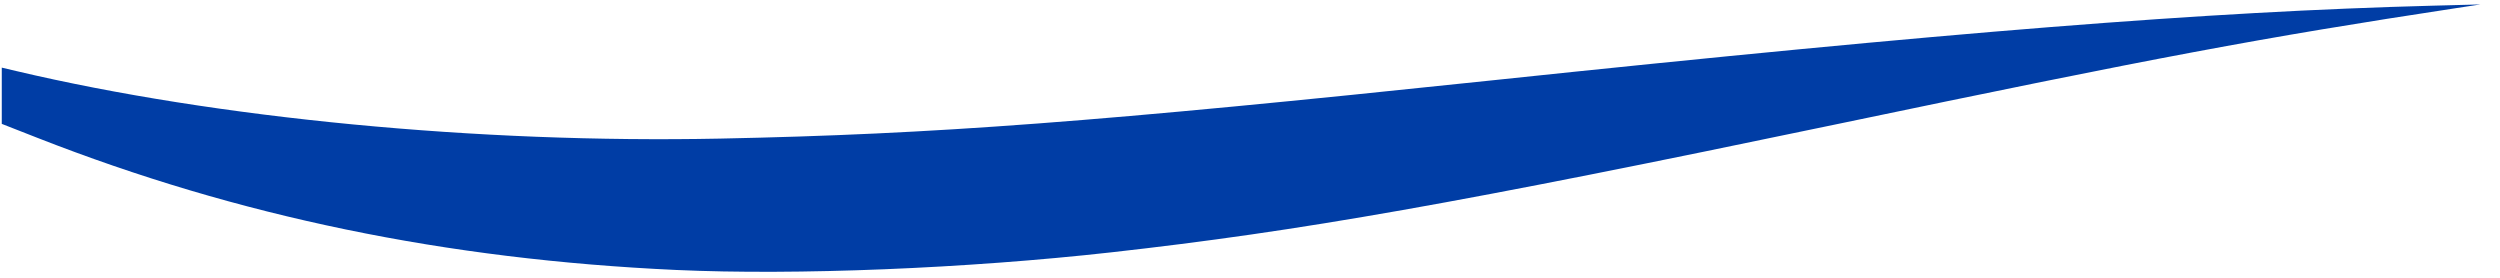
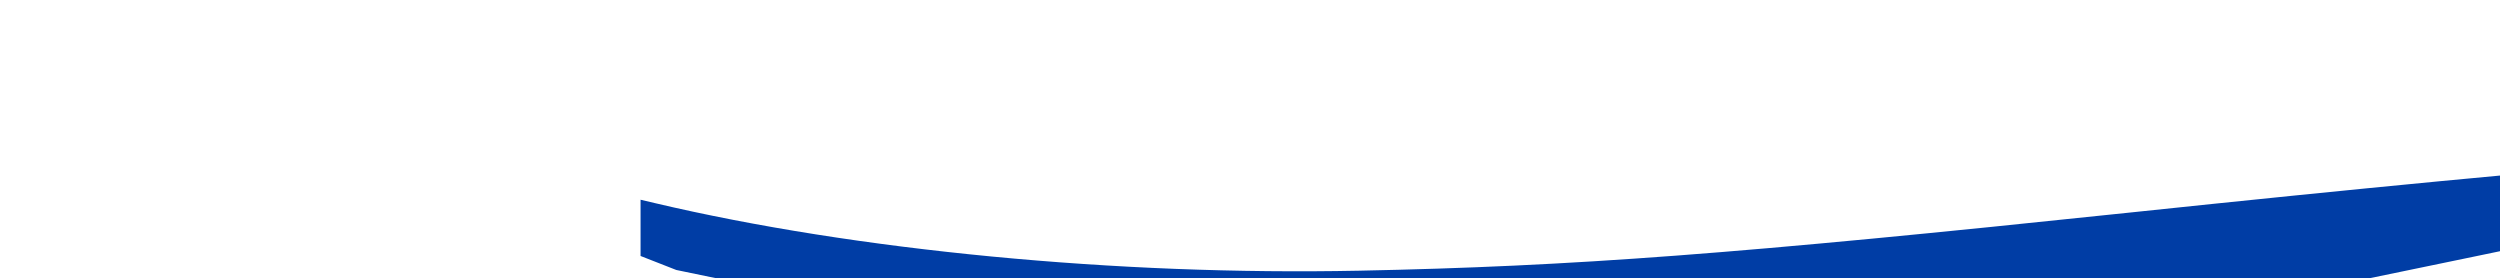
<svg xmlns="http://www.w3.org/2000/svg" xmlns:ns1="http://sodipodi.sourceforge.net/DTD/sodipodi-0.dtd" xmlns:ns2="http://www.inkscape.org/namespaces/inkscape" version="1.1" id="svg1673" width="997" height="111" viewBox="0 0 997 111" ns1:docname="wave2.svg" ns2:version="1.2 (dc2aedaf03, 2022-05-15)">
  <defs id="defs1677" />
  <ns1:namedview id="namedview1675" pagecolor="#ffffff" bordercolor="#000000" borderopacity="0.25" ns2:showpageshadow="2" ns2:pageopacity="0.0" ns2:pagecheckerboard="0" ns2:deskcolor="#d1d1d1" showgrid="false" ns2:zoom="1.4182548" ns2:cx="351.48833" ns2:cy="56.759901" ns2:window-width="1920" ns2:window-height="1001" ns2:window-x="-9" ns2:window-y="-9" ns2:window-maximized="1" ns2:current-layer="g1679" />
  <g ns2:groupmode="layer" ns2:label="Image" id="g1679">
    <g id="g1685" transform="translate(-57.818,-262.294)" style="fill:#003da5;fill-opacity:1">
-       <path style="fill:#003da5;fill-opacity:1" d="M 327.523,369.961 C 235.628,365.76 152.806,348.633 72.773,317.278 l -14.25,-5.583 v -11.217 -11.217 l 5.75,1.356 c 80.101,18.894 184.51,28.915 280.75,26.947 85.548,-1.75 150.062,-6.609 306.5,-23.088 184.97,-19.484 286.443,-27.547 376.5,-29.916 l 19,-0.5 -9.5,1.444 c -78.204,11.889 -119.185,19.568 -247.5,46.378 -150.752,31.498 -213.685,42.613 -289,51.04 -57.612,6.447 -125.859,9.215 -173.5,7.037 z" id="path1687" />
+       <path style="fill:#003da5;fill-opacity:1" d="M 327.523,369.961 l -14.25,-5.583 v -11.217 -11.217 l 5.75,1.356 c 80.101,18.894 184.51,28.915 280.75,26.947 85.548,-1.75 150.062,-6.609 306.5,-23.088 184.97,-19.484 286.443,-27.547 376.5,-29.916 l 19,-0.5 -9.5,1.444 c -78.204,11.889 -119.185,19.568 -247.5,46.378 -150.752,31.498 -213.685,42.613 -289,51.04 -57.612,6.447 -125.859,9.215 -173.5,7.037 z" id="path1687" />
    </g>
  </g>
</svg>